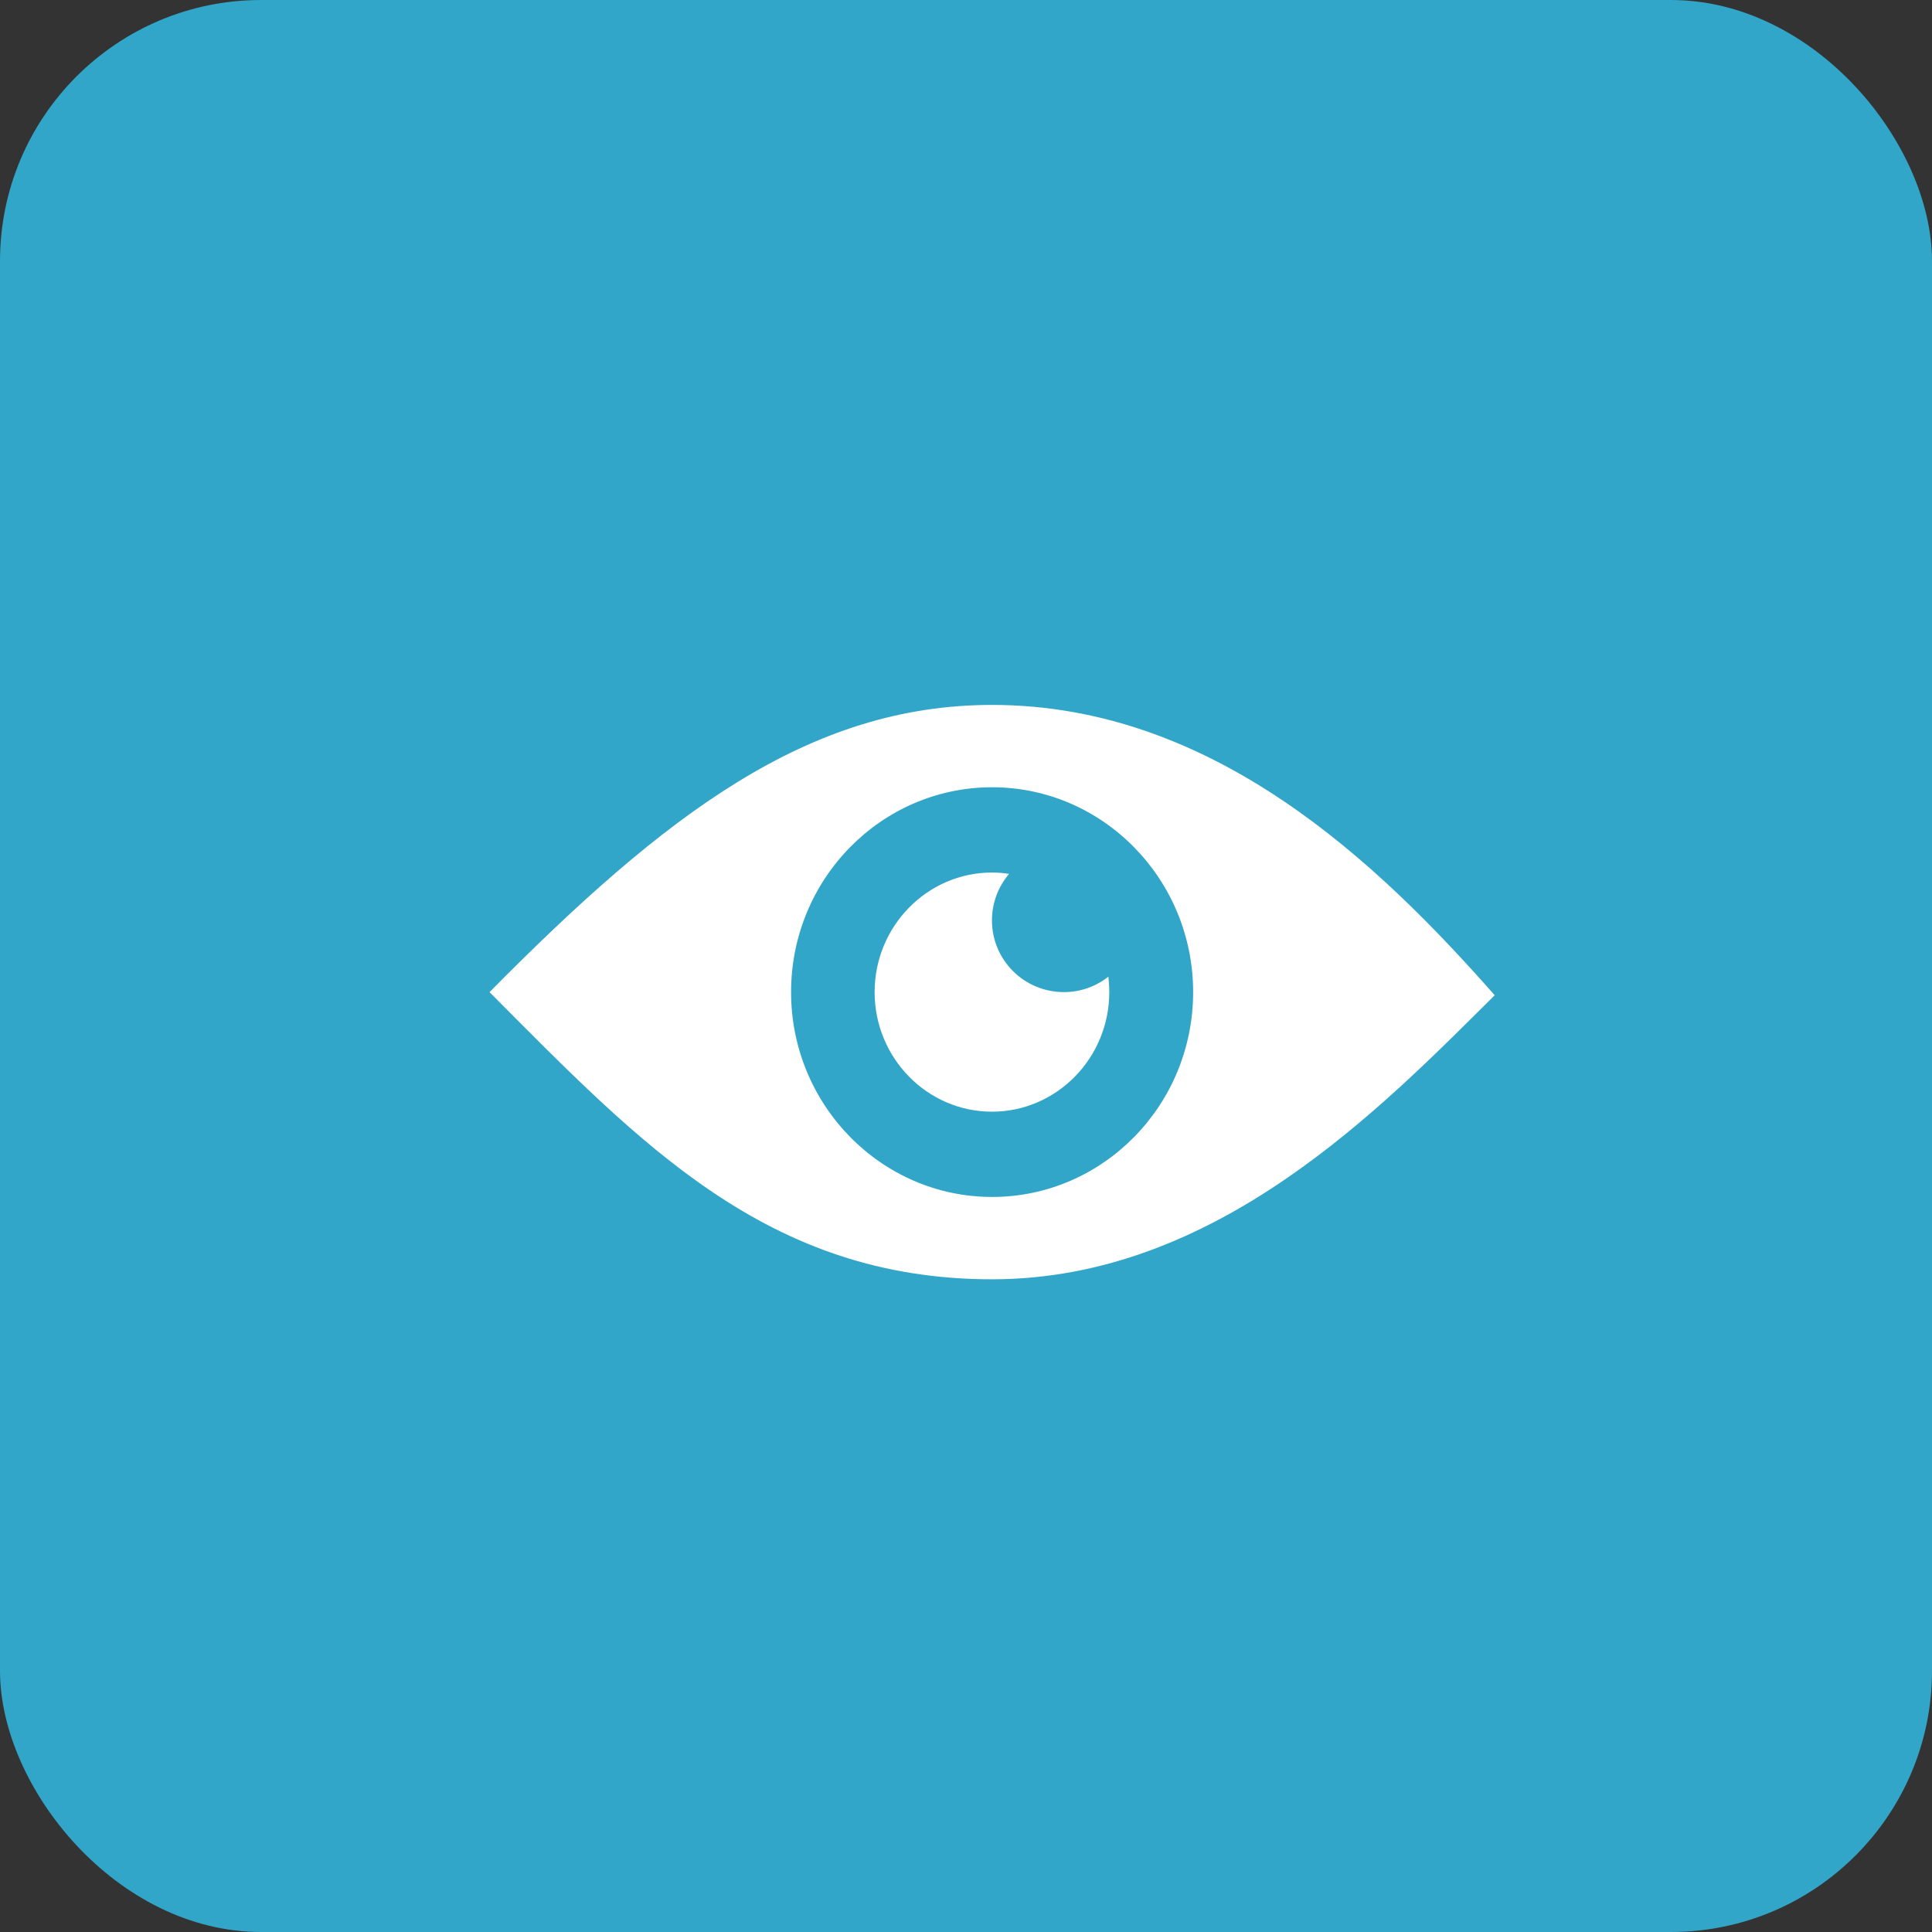
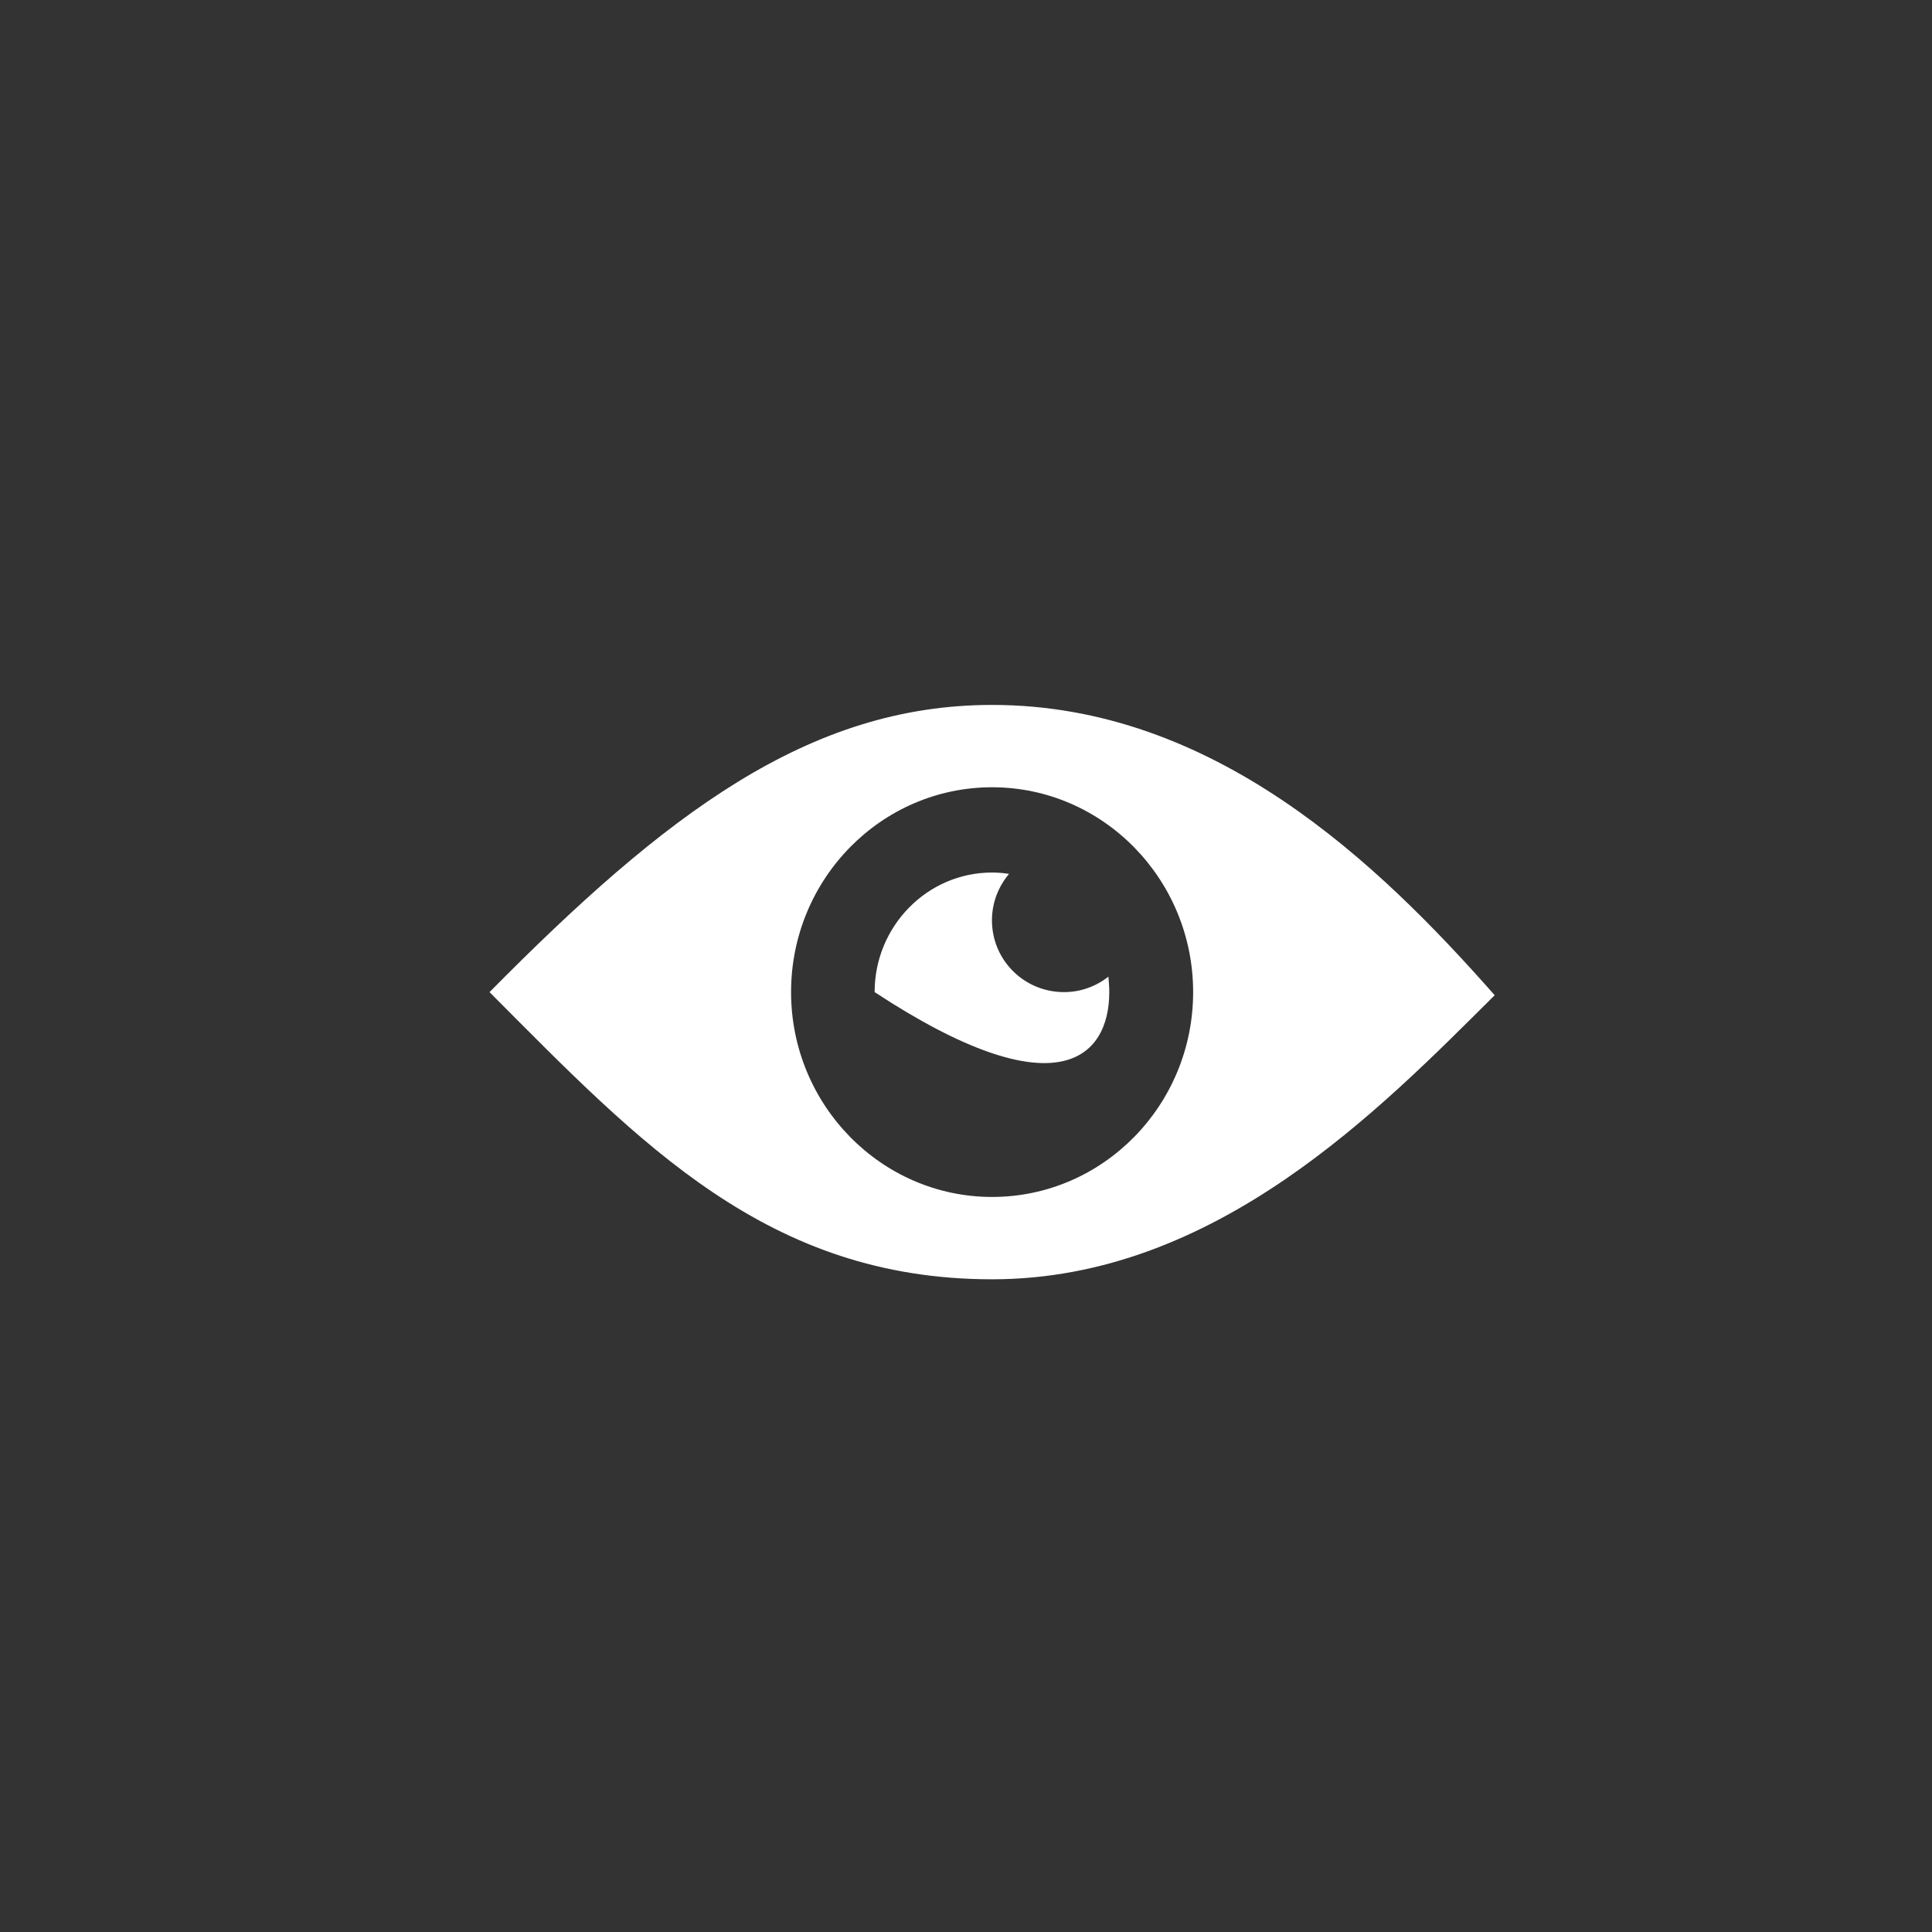
<svg xmlns="http://www.w3.org/2000/svg" width="37" height="37" viewBox="0 0 37 37" fill="none">
  <rect x="0" y="0" width="37" height="37" fill="#333333" stroke="none" />
-   <rect width="37" height="37" rx="5" fill="#31A6C9" />
  <path d="M19 13.5C15.481 13.5 12.739 15.597 9.375 19C12.271 21.909 14.703 24.5 19 24.5C23.293 24.5 26.451 21.217 28.625 19.06C26.399 16.534 23.245 13.5 19 13.5ZM19 22.923C16.877 22.923 15.15 21.161 15.15 19C15.15 16.834 16.877 15.077 19 15.077C21.123 15.077 22.85 16.839 22.85 19C22.85 21.166 21.123 22.923 19 22.923Z" fill="white" />
-   <path d="M18.997 17.625C18.997 17.286 19.122 16.976 19.324 16.736C19.216 16.719 19.109 16.71 18.997 16.71C17.76 16.71 16.75 17.737 16.75 19C16.75 20.264 17.76 21.29 18.997 21.29C20.235 21.29 21.244 20.264 21.244 19C21.244 18.901 21.236 18.802 21.227 18.704C20.991 18.889 20.699 19 20.377 19C19.612 19 18.997 18.386 18.997 17.625Z" fill="white" />
+   <path d="M18.997 17.625C18.997 17.286 19.122 16.976 19.324 16.736C19.216 16.719 19.109 16.71 18.997 16.71C17.76 16.71 16.75 17.737 16.75 19C20.235 21.29 21.244 20.264 21.244 19C21.244 18.901 21.236 18.802 21.227 18.704C20.991 18.889 20.699 19 20.377 19C19.612 19 18.997 18.386 18.997 17.625Z" fill="white" />
</svg>